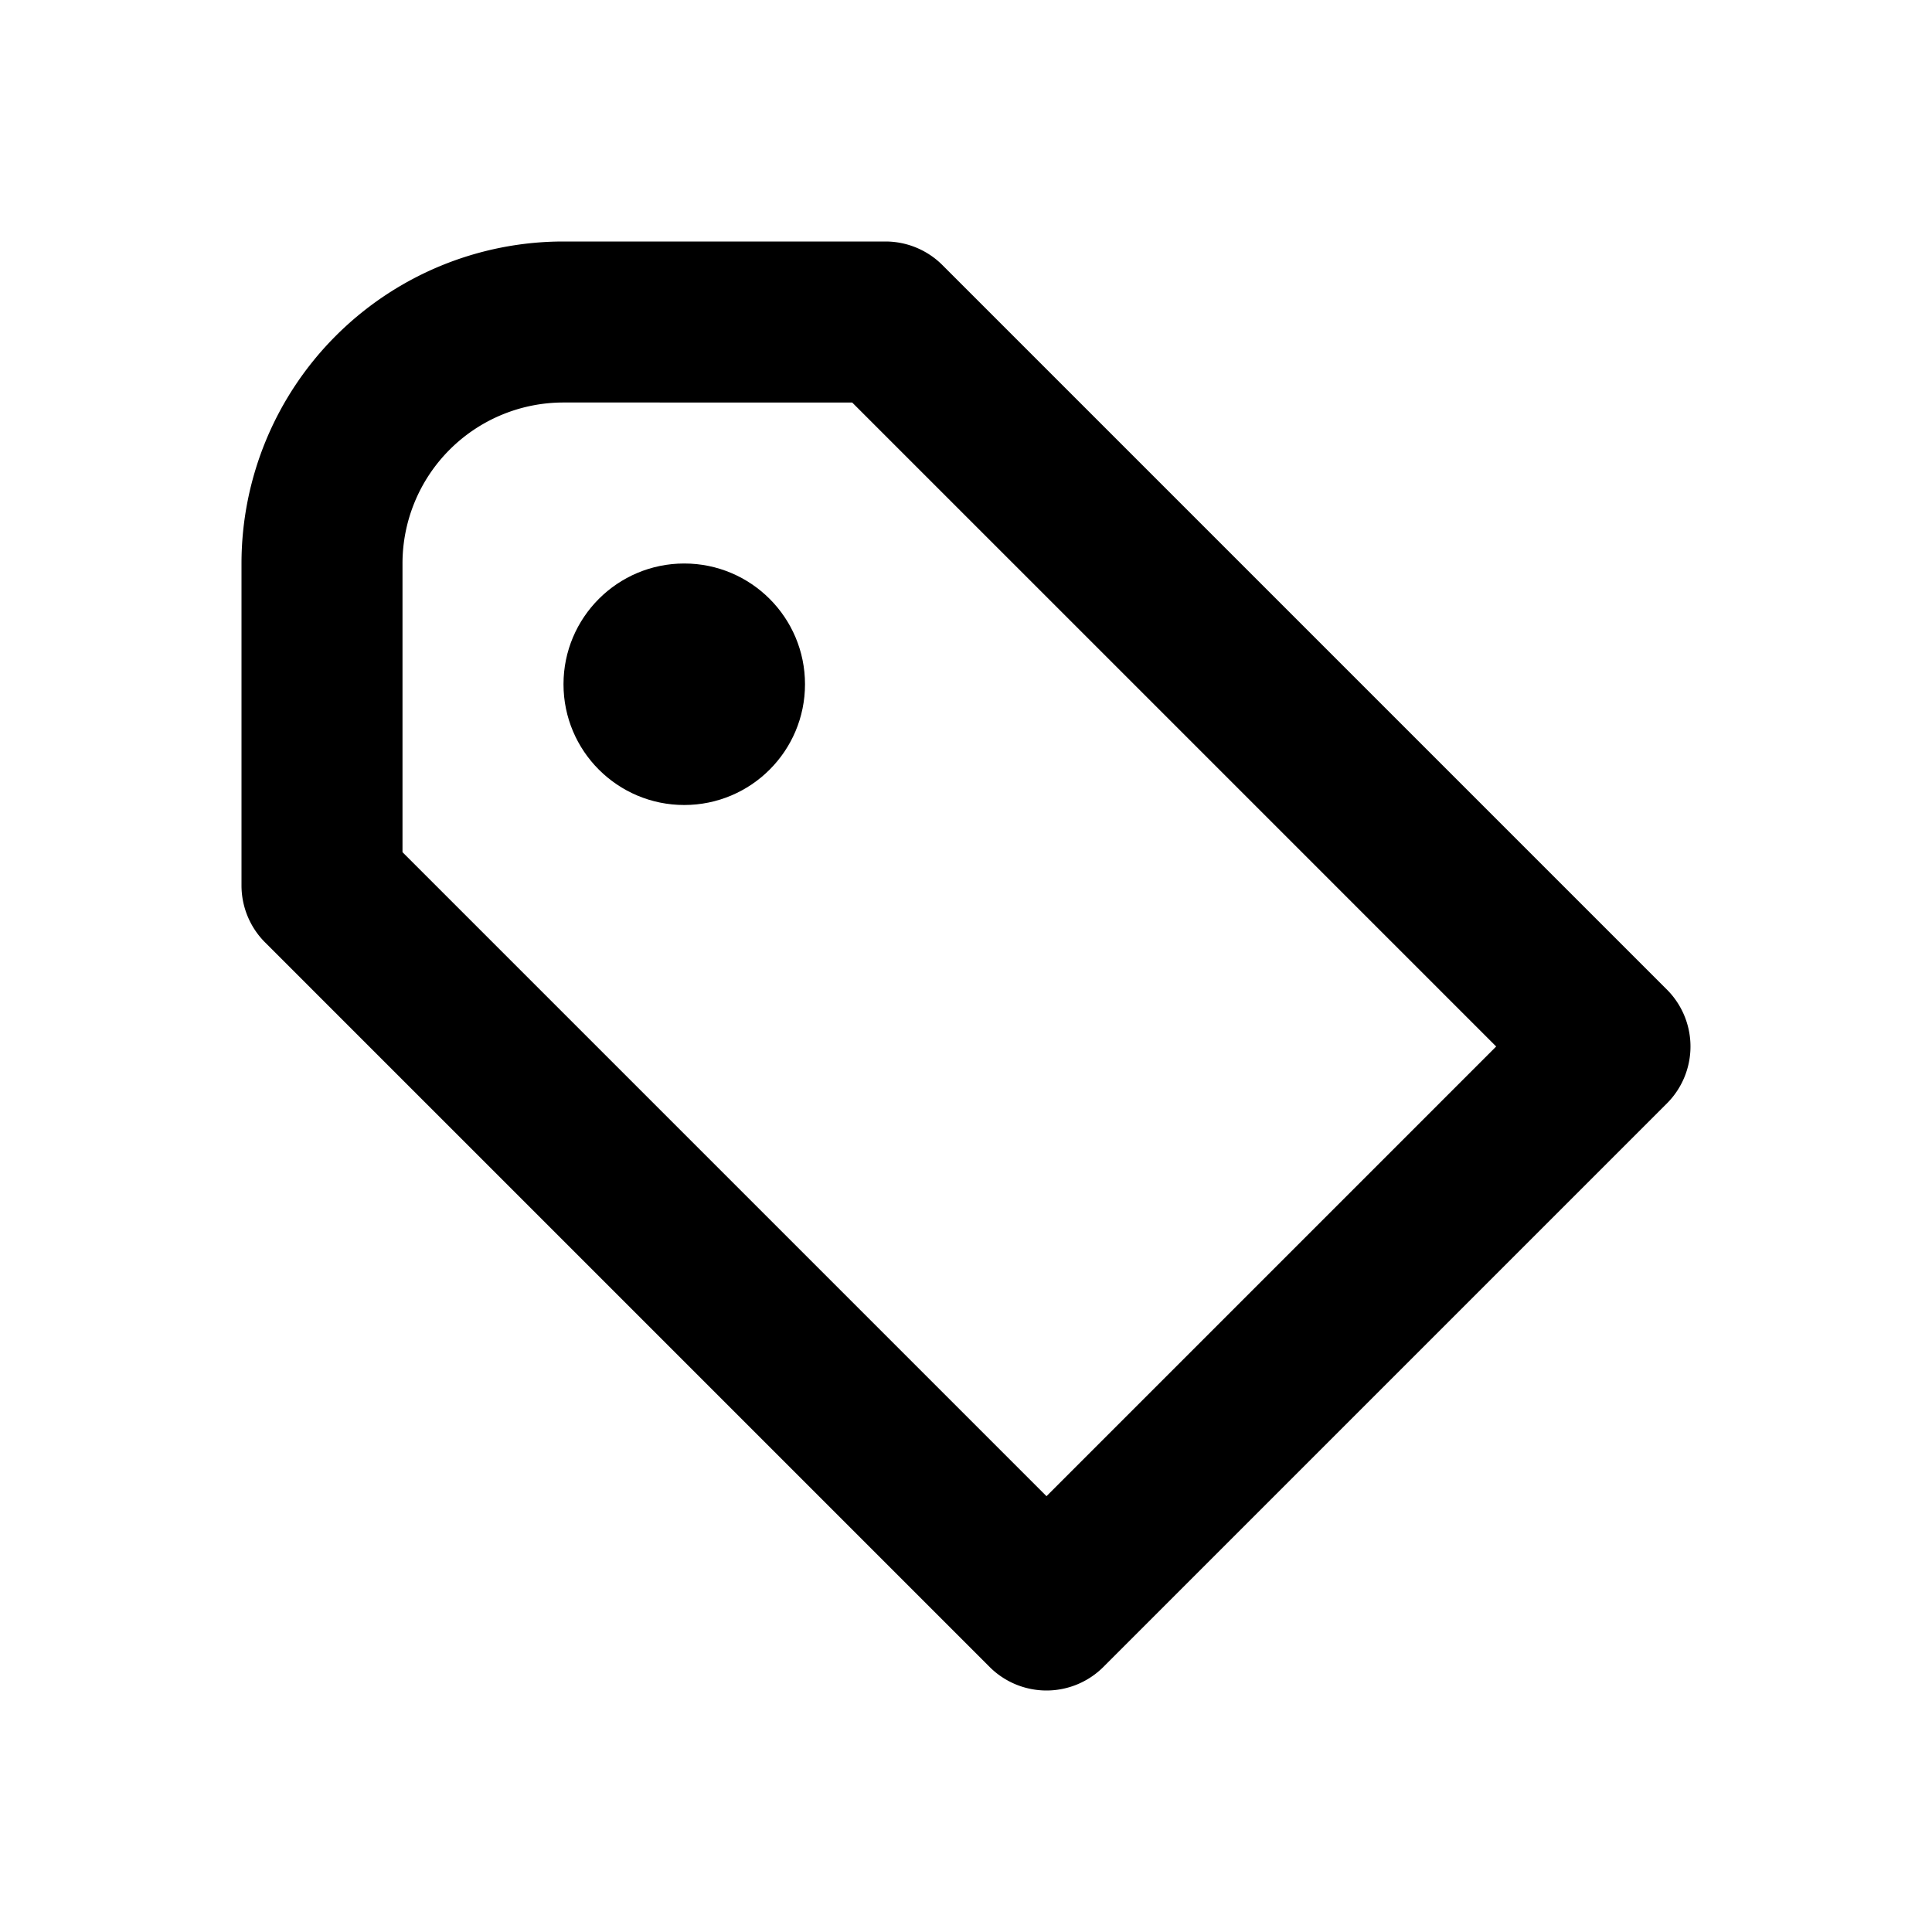
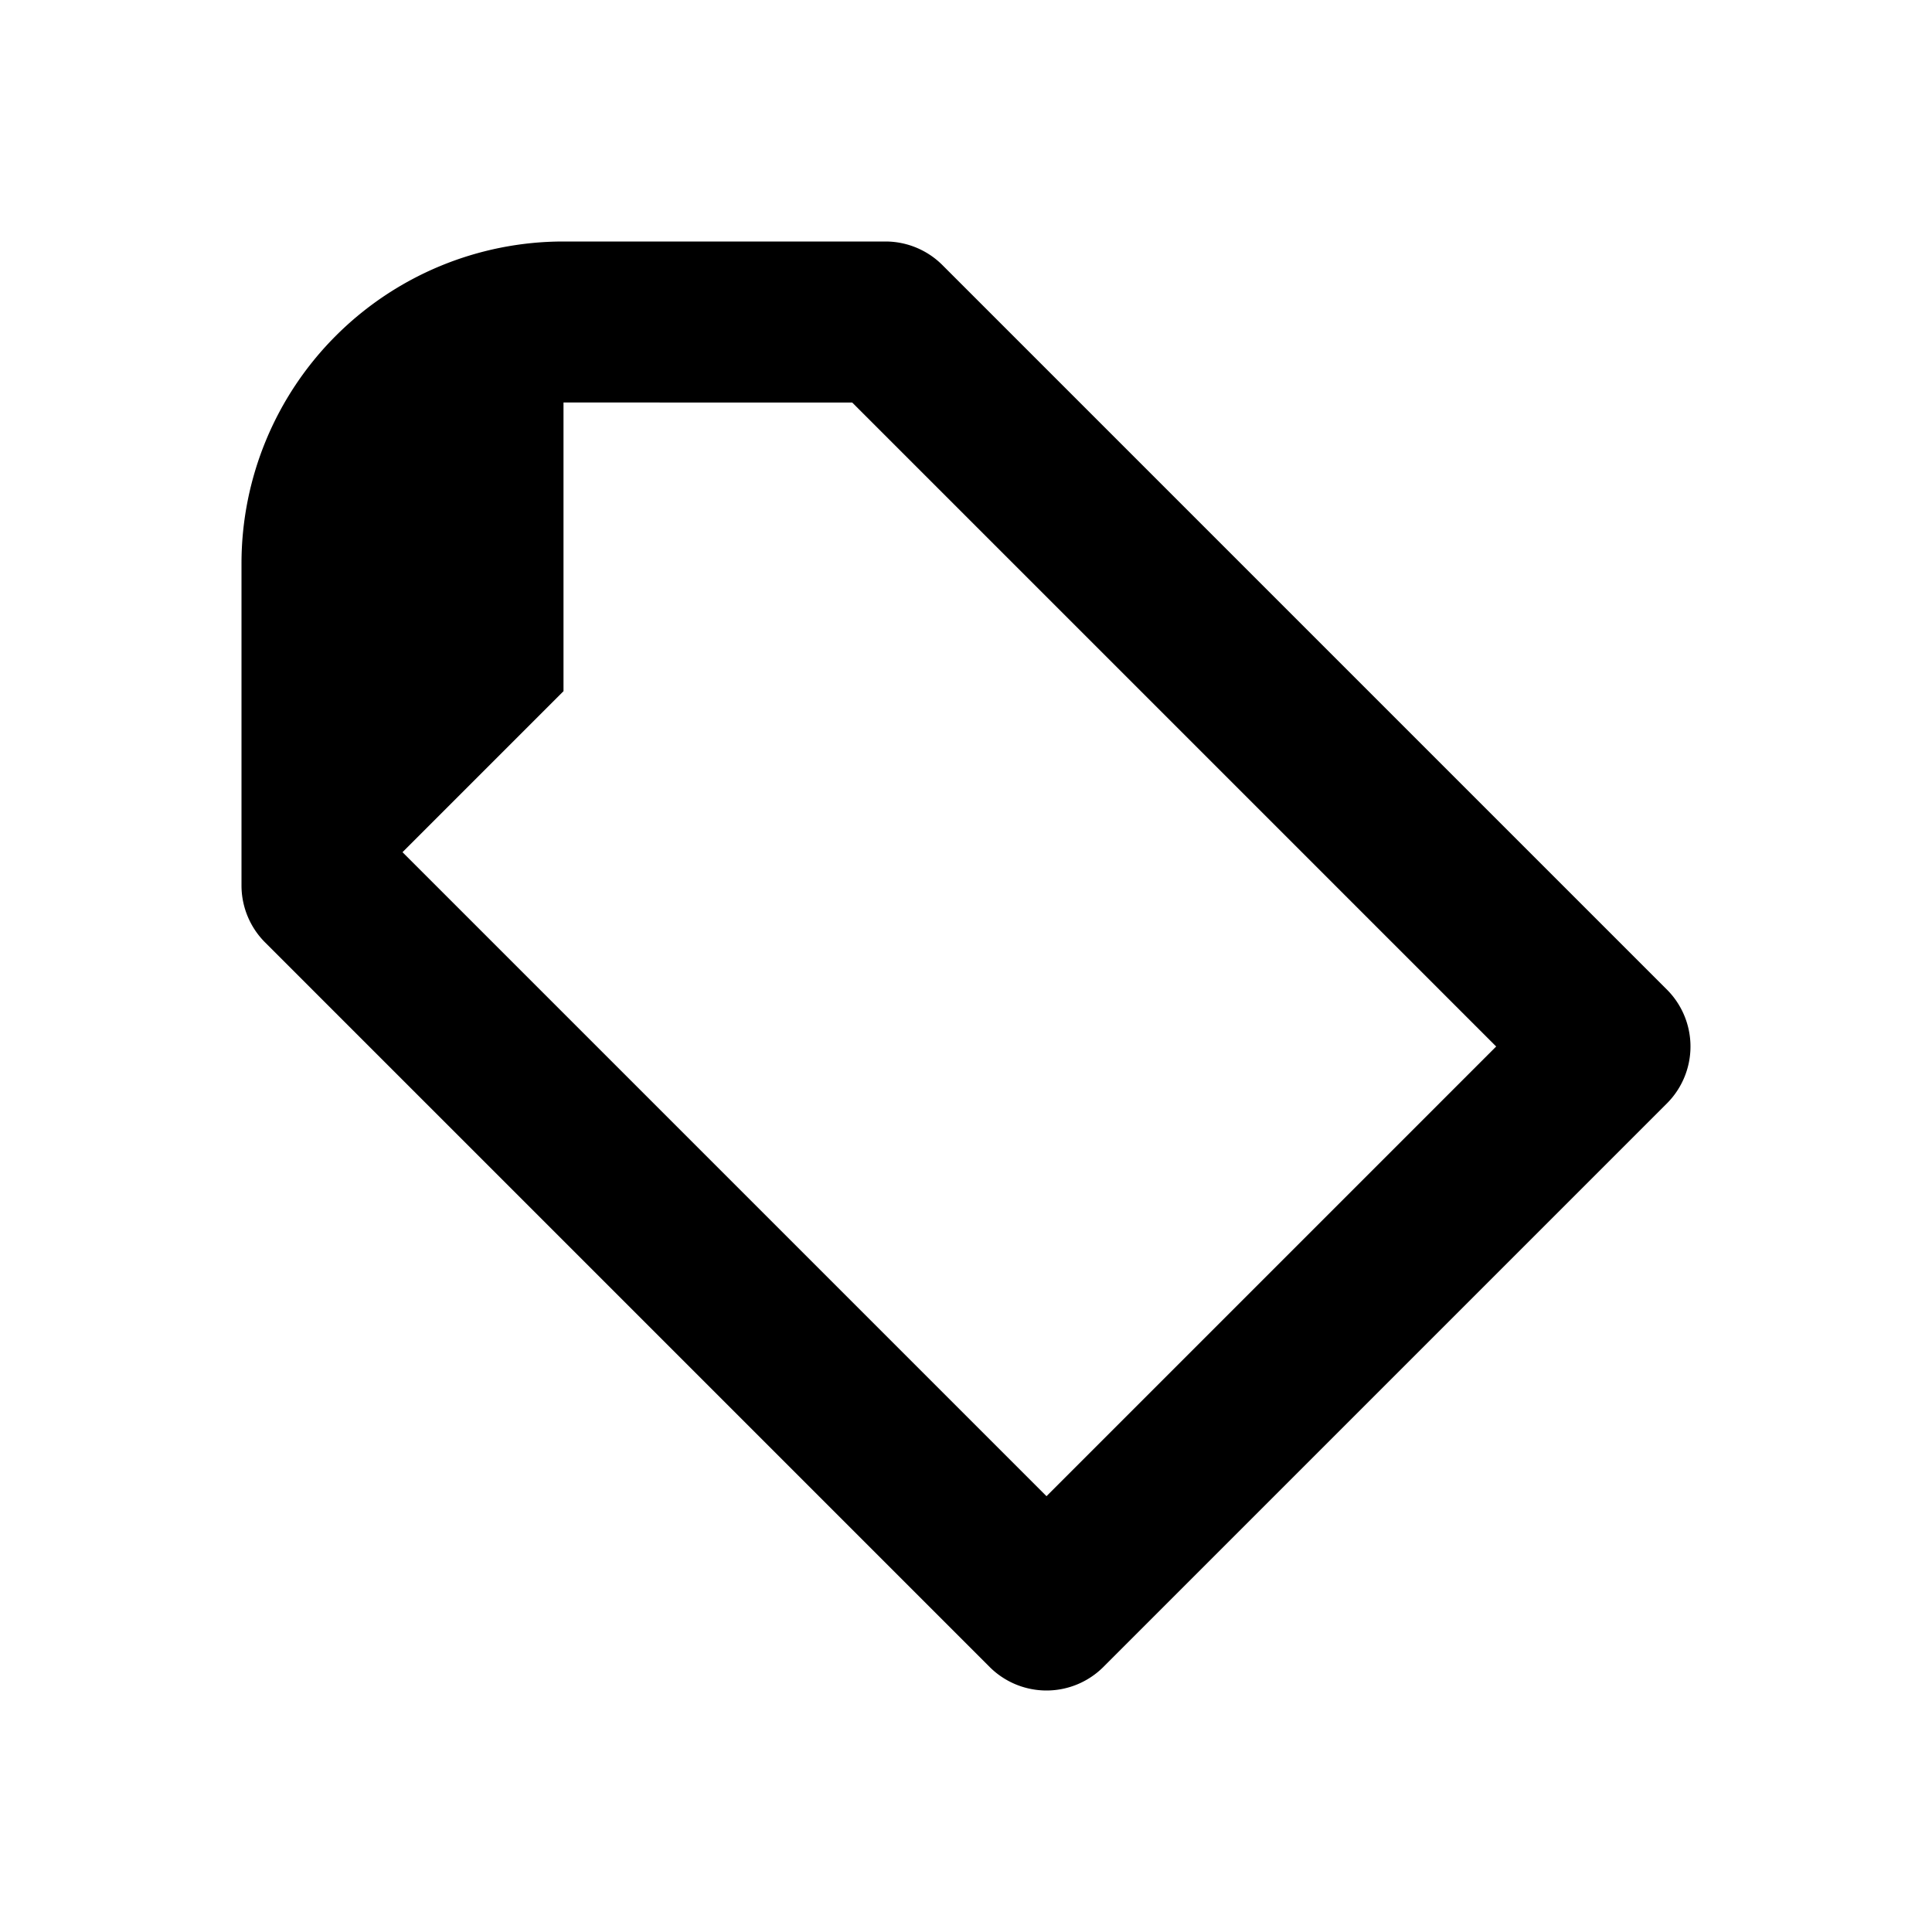
<svg xmlns="http://www.w3.org/2000/svg" fill="#000000" width="800px" height="800px" viewBox="0 0 24 24">
-   <path d="M13 21a1 1 0 0 1-.707-.293l-9-9A1 1 0 0 1 3 11V7a4 4 0 0 1 4-4h4a1 1 0 0 1 .707.293l9 9a1 1 0 0 1 0 1.414l-7 7A1 1 0 0 1 13 21zM5 10.586l8 8L18.586 13l-8-8H7a2 2 0 0 0-2 2v3.586z" />
-   <circle cx="8.5" cy="8.5" r="1.5" />
+   <path d="M13 21a1 1 0 0 1-.707-.293l-9-9A1 1 0 0 1 3 11V7a4 4 0 0 1 4-4h4a1 1 0 0 1 .707.293l9 9a1 1 0 0 1 0 1.414l-7 7A1 1 0 0 1 13 21zM5 10.586l8 8L18.586 13l-8-8H7v3.586z" />
</svg>